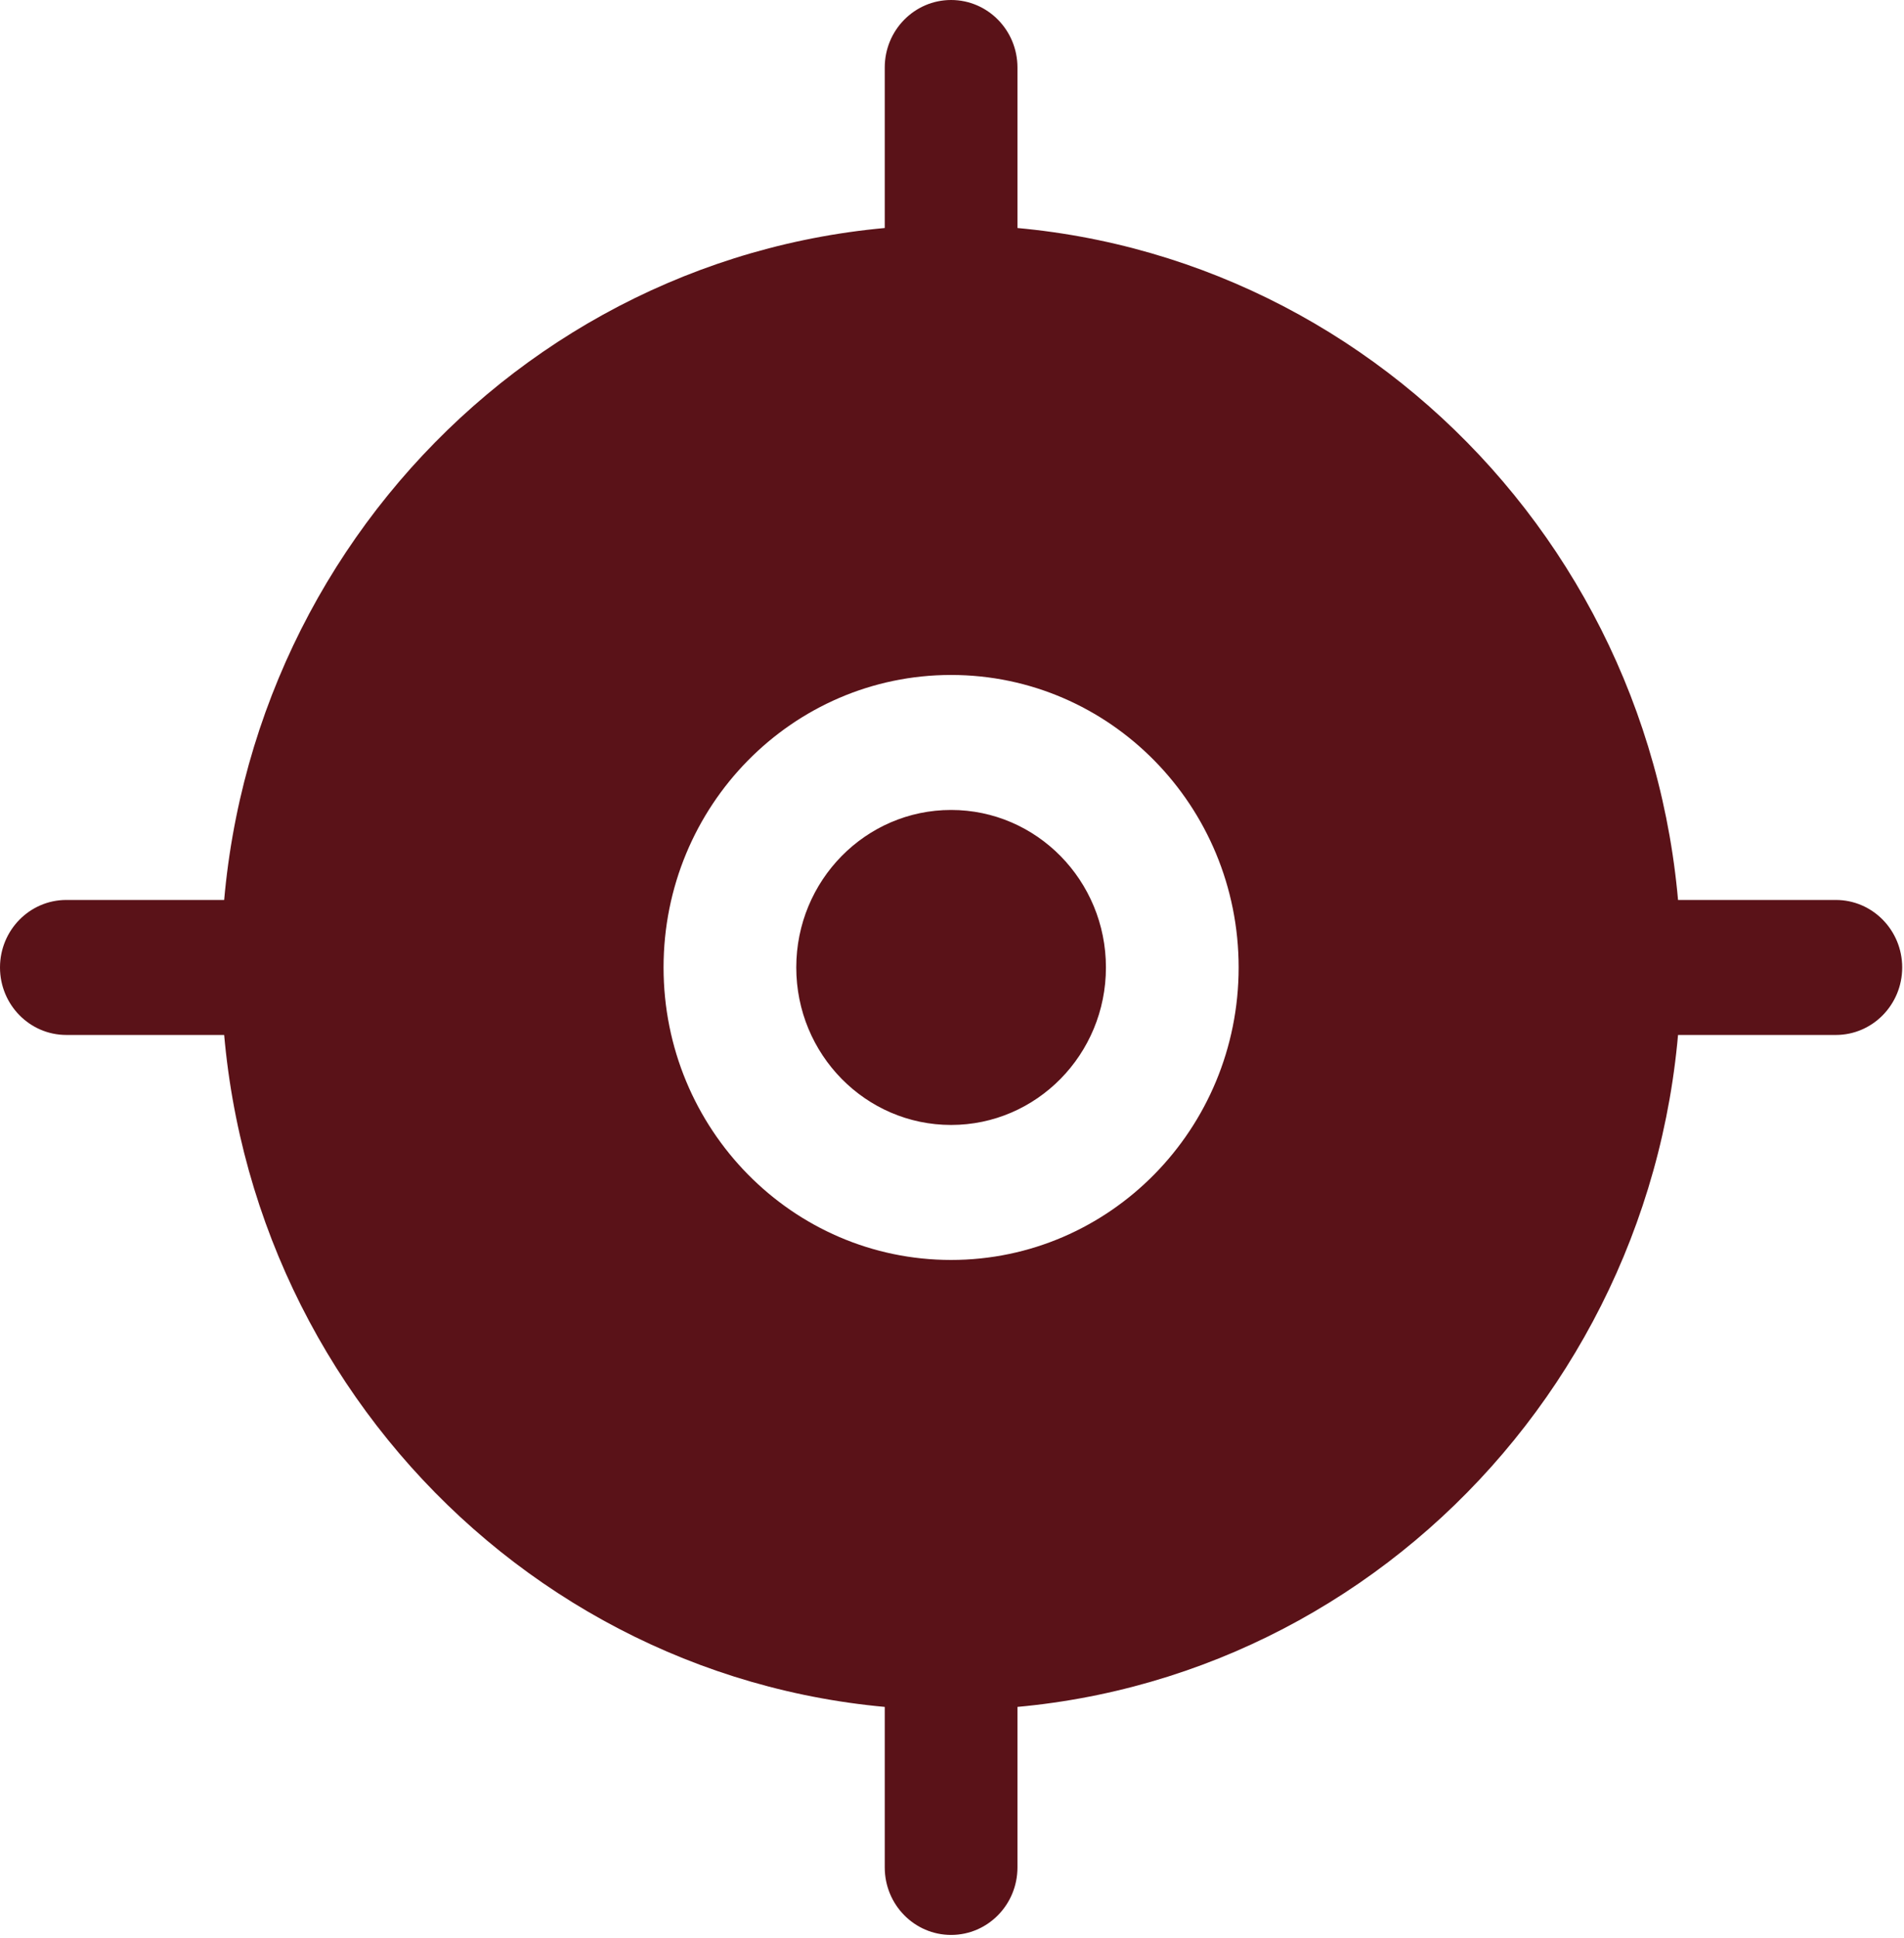
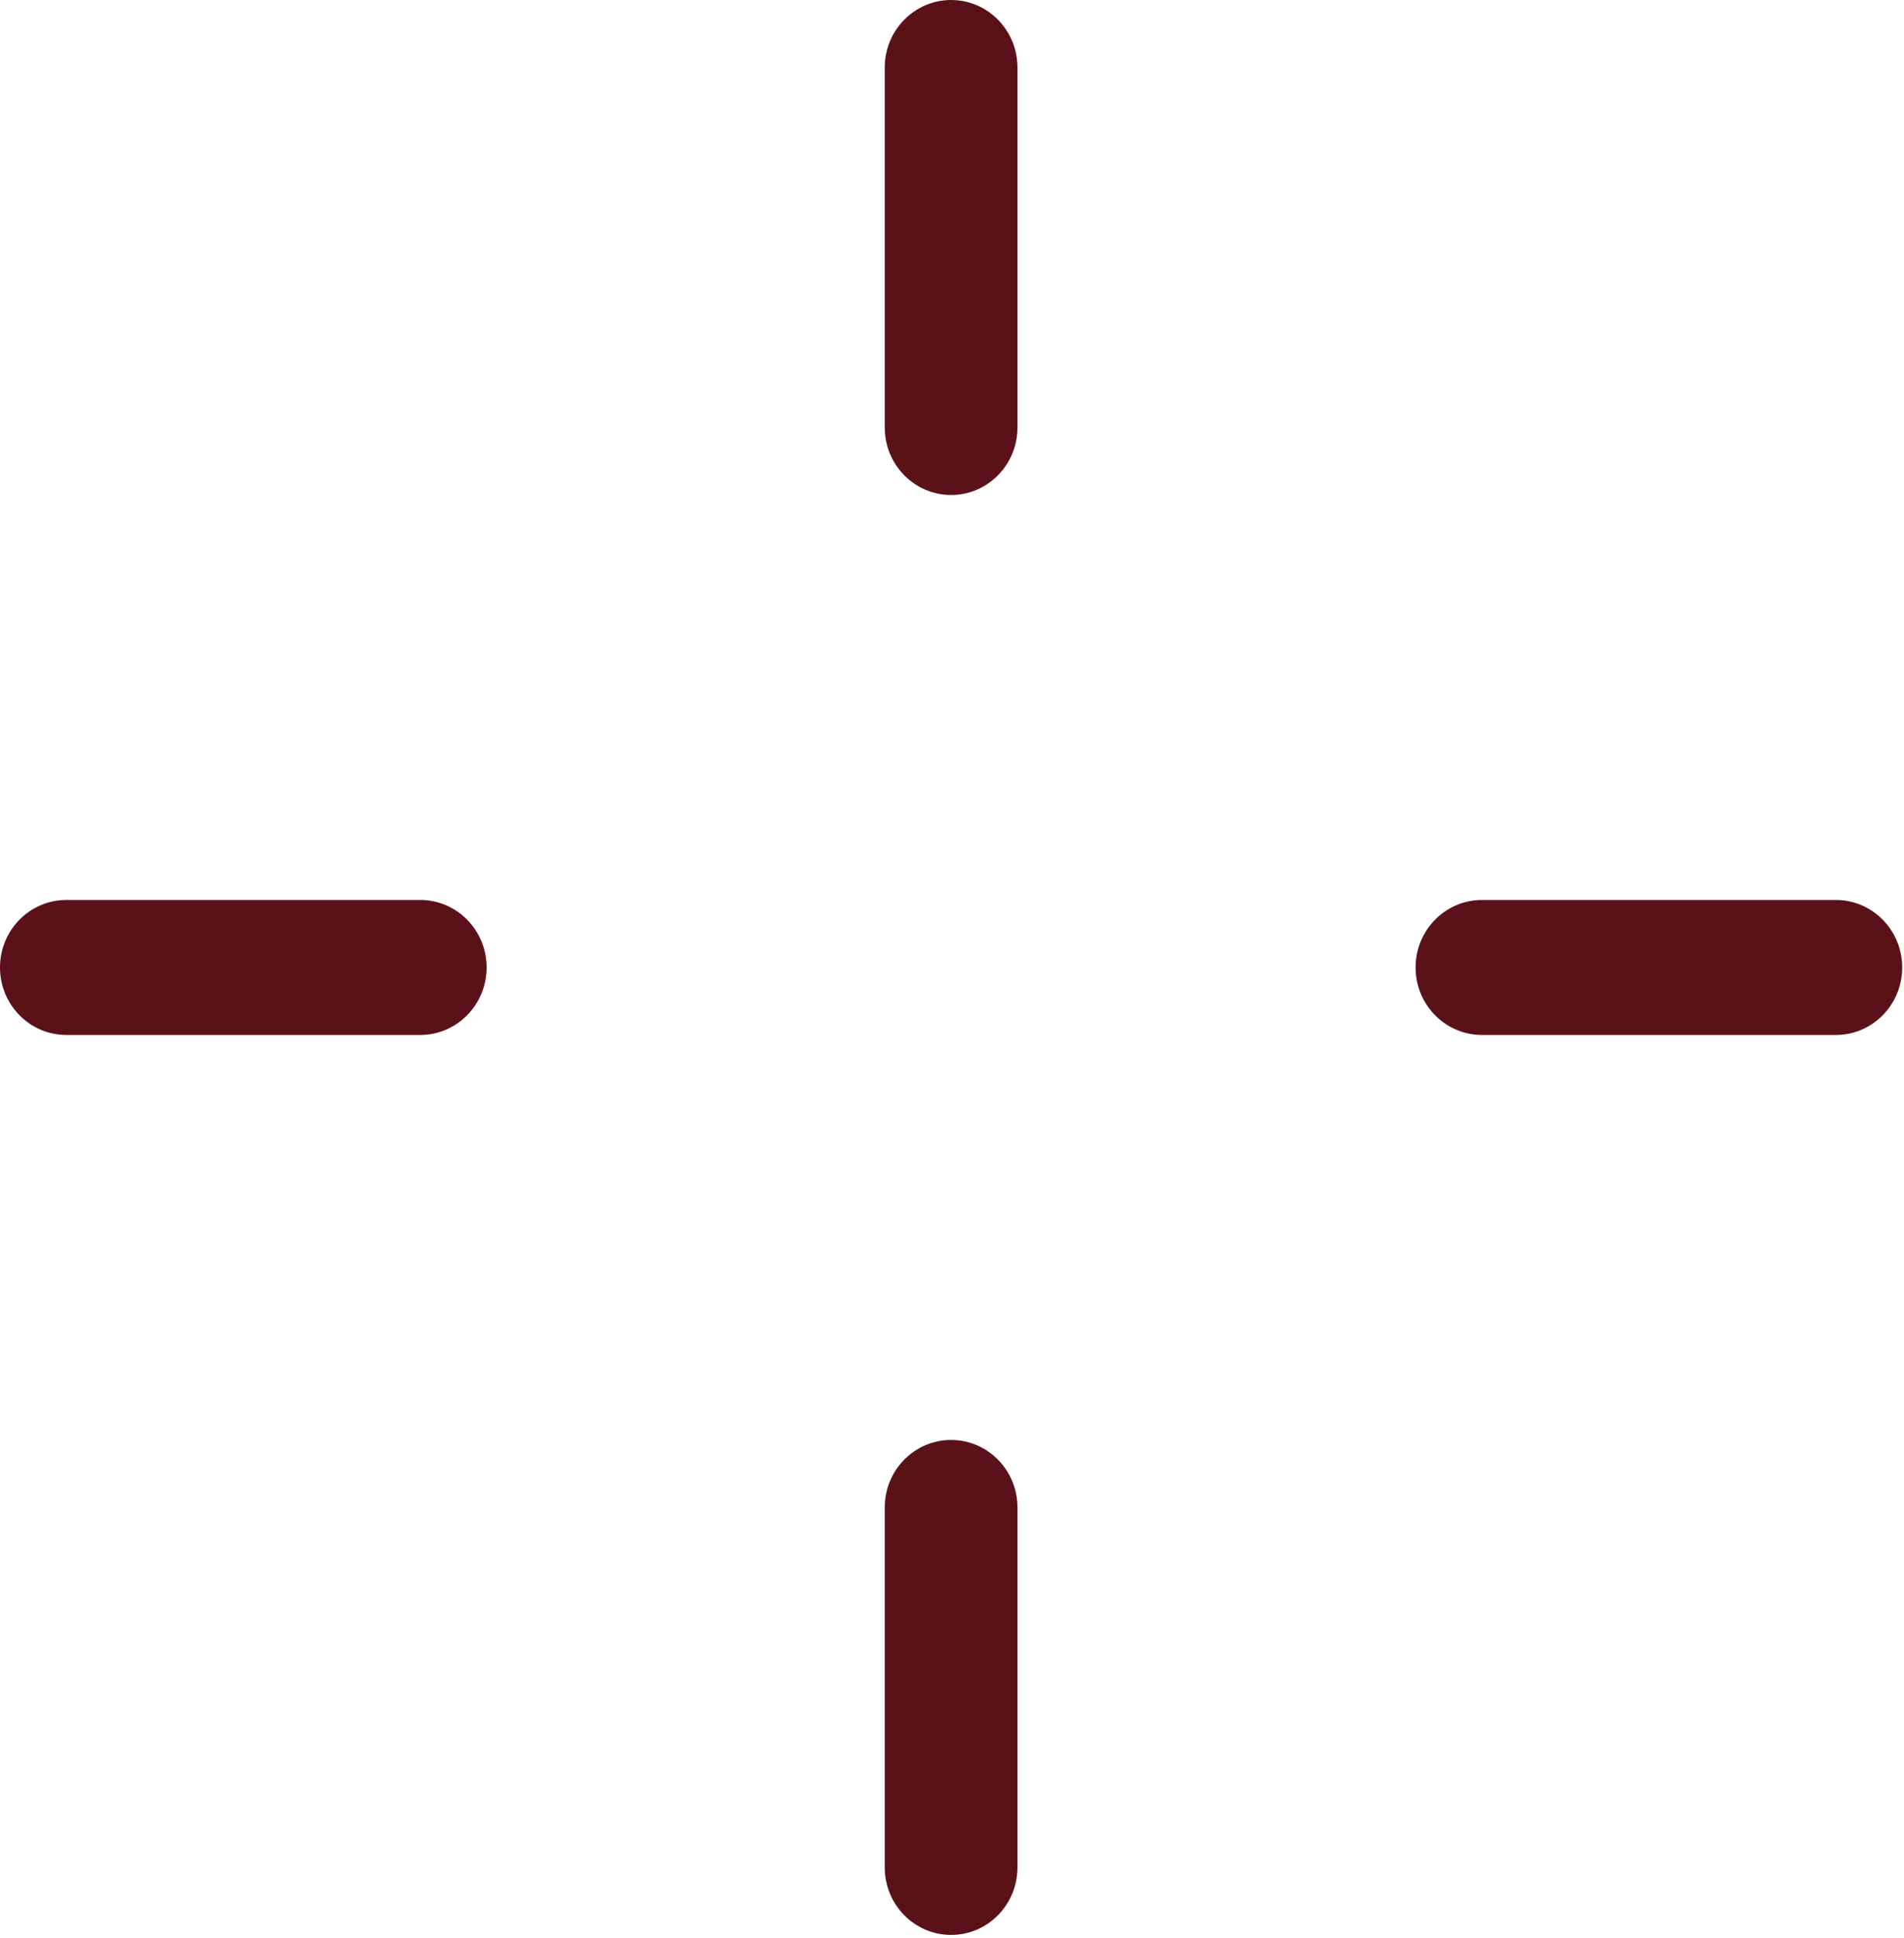
<svg xmlns="http://www.w3.org/2000/svg" viewBox="0 0 516 525" xml:space="preserve" style="fill-rule:evenodd;clip-rule:evenodd;stroke-linejoin:round;stroke-miterlimit:2">
-   <path d="M257.756 60.958c-109.249 0-197.812 90.065-197.812 201.166 0 111.1 88.563 201.166 197.812 201.166 109.248 0 197.814-90.066 197.814-201.166 0-111.101-88.566-201.166-197.814-201.166Zm-41.96 201.166c0-23.568 18.787-42.672 41.96-42.672 23.174 0 41.961 19.104 41.961 42.672 0 23.567-18.787 42.671-41.961 42.671-23.173 0-41.96-19.104-41.96-42.671Zm41.96-79.248c-43.036 0-77.926 35.482-77.926 79.248 0 43.766 34.89 79.247 77.926 79.247 43.037 0 77.927-35.481 77.927-79.247s-34.89-79.248-77.927-79.248Z" style="fill:#5a1218" />
  <path d="M257.757 0c9.931 0 17.982 8.188 17.982 18.288v97.535c0 10.1-8.051 18.287-17.982 18.287-9.932 0-17.983-8.187-17.983-18.287V18.288c0-10.1 8.051-18.288 17.983-18.288ZM0 262.125c0-10.1 8.051-18.289 17.983-18.289h95.909c9.932 0 17.983 8.189 17.983 18.289 0 10.1-8.051 18.287-17.983 18.287H17.983C8.051 280.412 0 272.225 0 262.125ZM257.757 390.14c9.931 0 17.982 8.187 17.982 18.287v97.534c0 10.1-8.051 18.289-17.982 18.289-9.932 0-17.983-8.189-17.983-18.289v-97.534c0-10.1 8.051-18.287 17.983-18.287Zm125.88-128.015c0-10.1 8.051-18.289 17.984-18.289h95.909c9.93 0 17.982 8.189 17.982 18.289 0 10.1-8.052 18.287-17.982 18.287h-95.909c-9.933 0-17.984-8.187-17.984-18.287Z" style="fill:#5a1218" />
</svg>